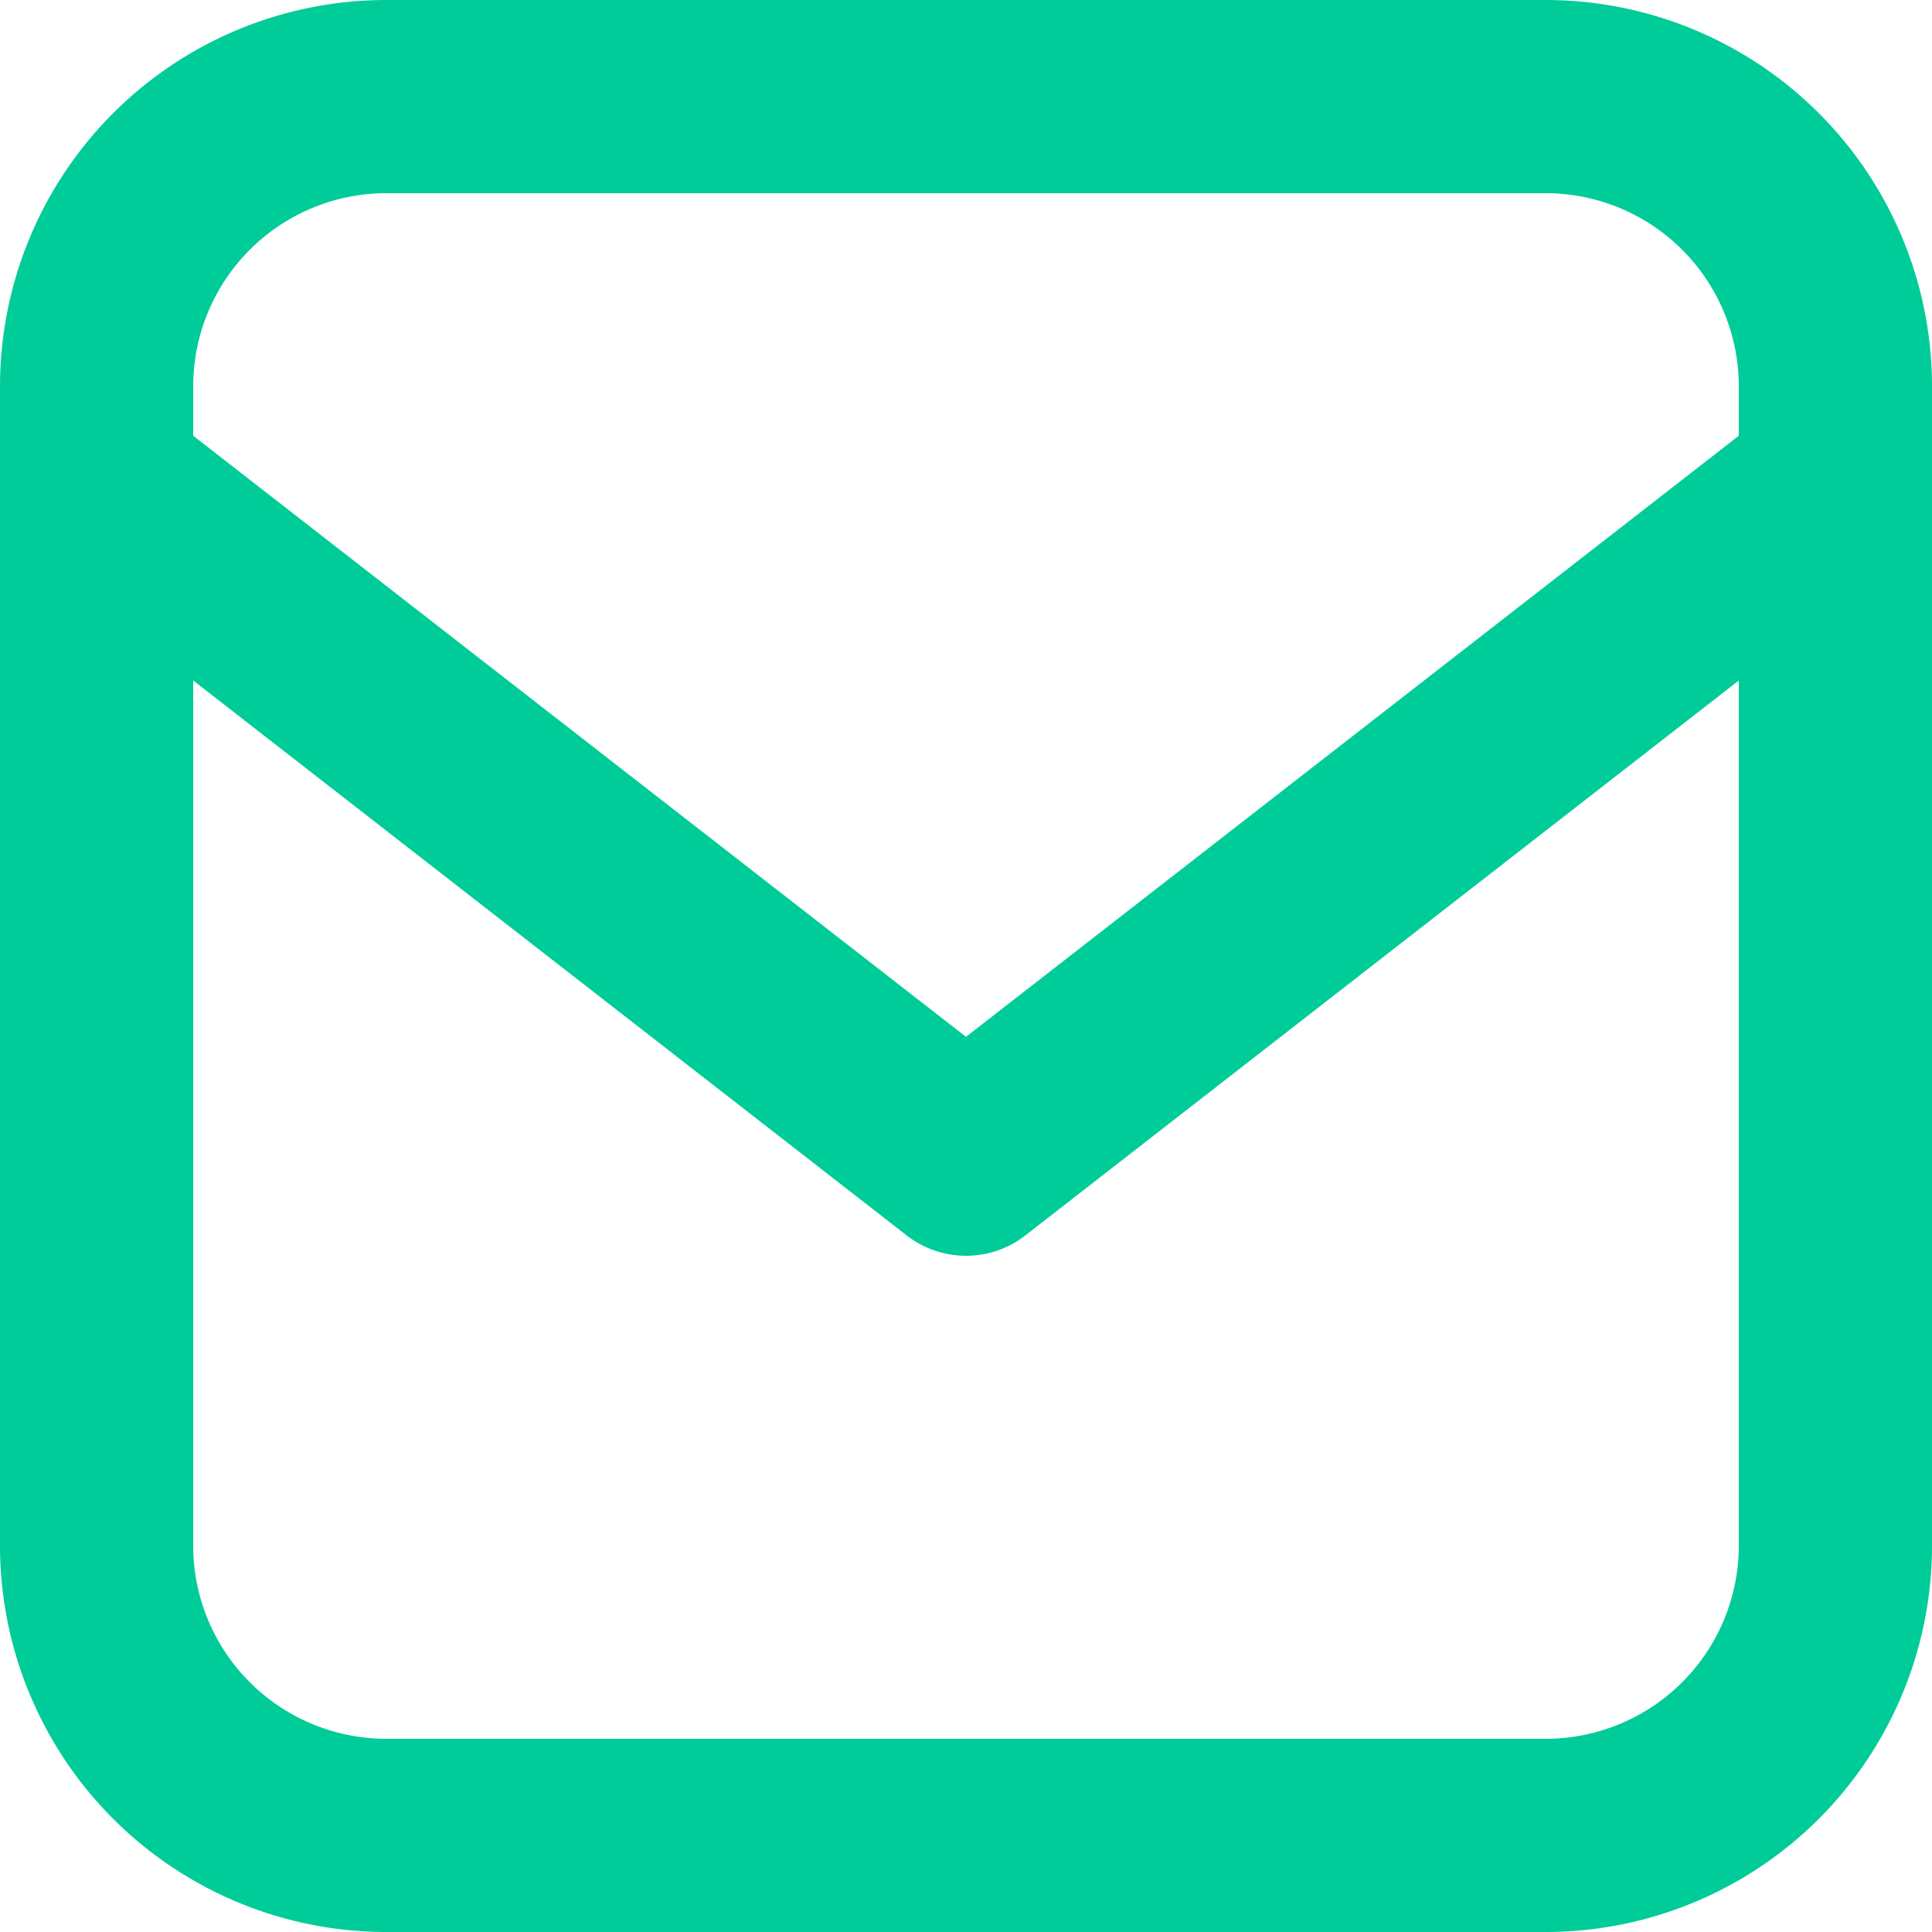
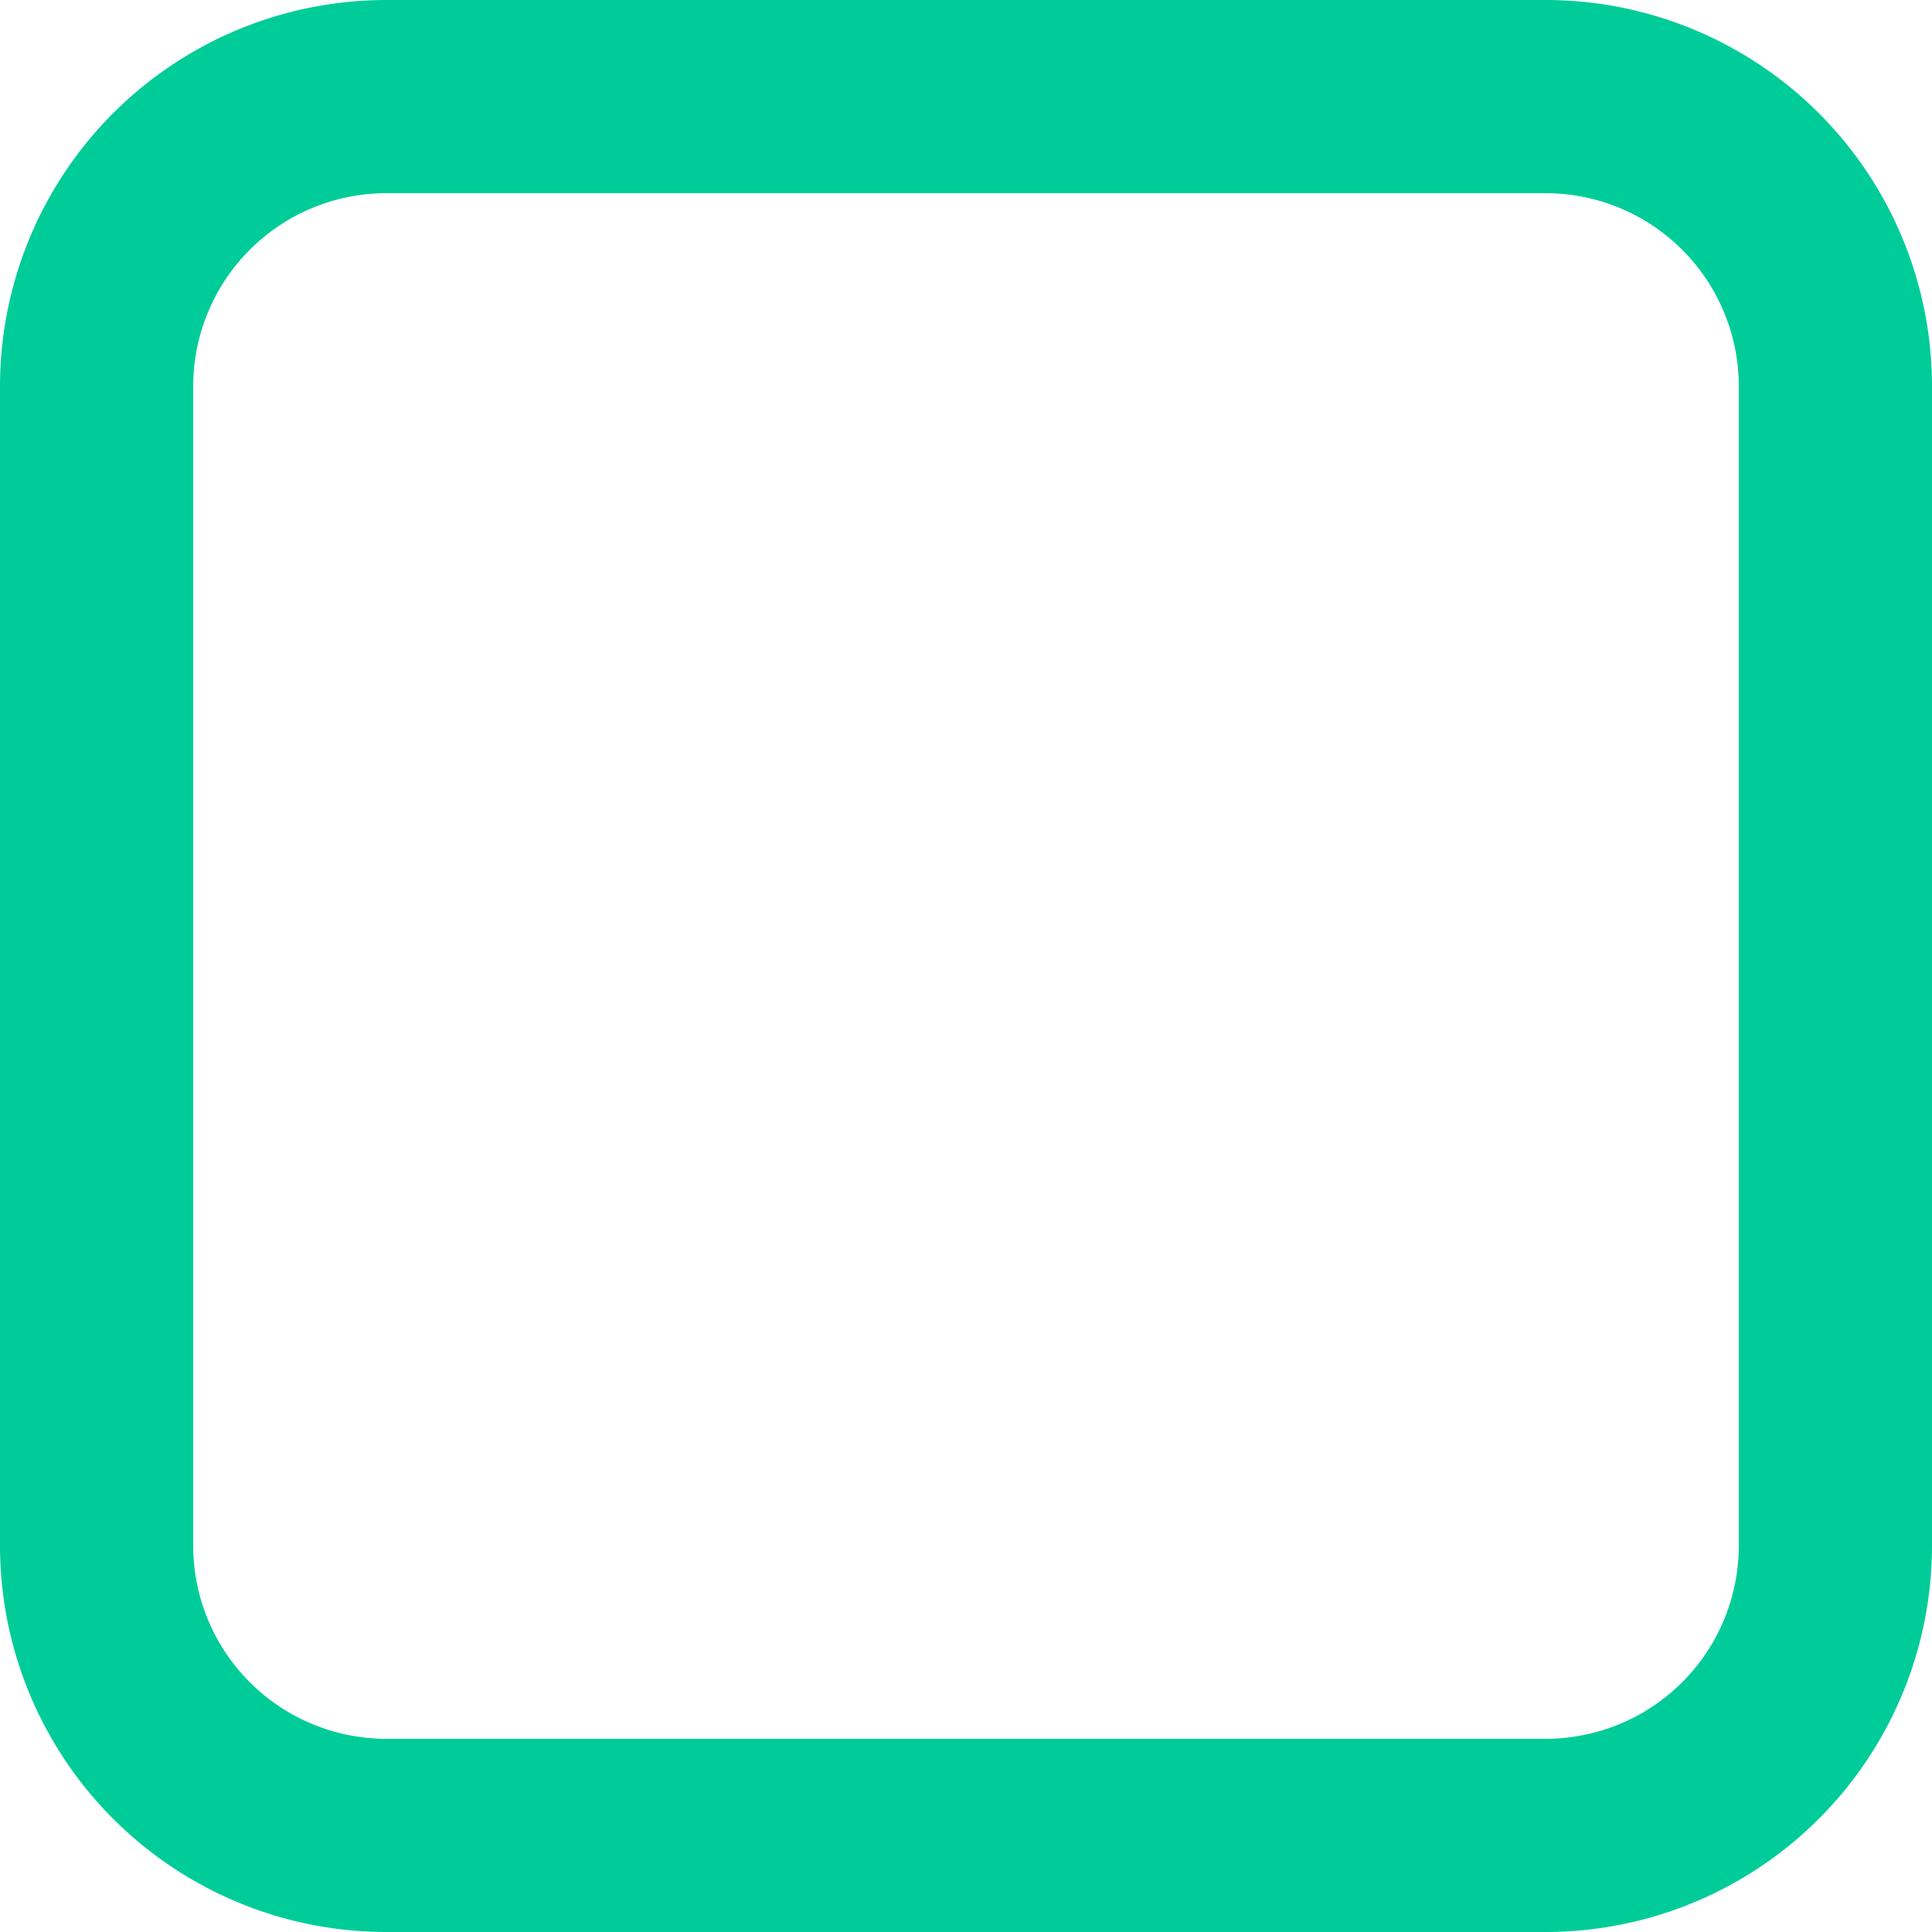
<svg xmlns="http://www.w3.org/2000/svg" viewBox="0 0 10 10">
  <defs>
    <style>.cls-1{fill:#0c9;fill-rule:evenodd;}.cls-2{fill:none;stroke:#0c9;stroke-linejoin:round;}</style>
  </defs>
  <g id="Layer_2" data-name="Layer 2">
    <g id="Layer_1-2" data-name="Layer 1">
      <path class="cls-1" d="M2,0A2,2,0,0,0,0,2V8a2,2,0,0,0,2,2H8a2,2,0,0,0,2-2V2A2,2,0,0,0,8,0ZM2,1H8A1,1,0,0,1,9,2V8A1,1,0,0,1,8,9H2A1,1,0,0,1,1,8V2A1,1,0,0,1,2,1Z" />
-       <polyline class="cls-2" points="0.5 2.5 5 6 9.5 2.5" />
    </g>
  </g>
</svg>